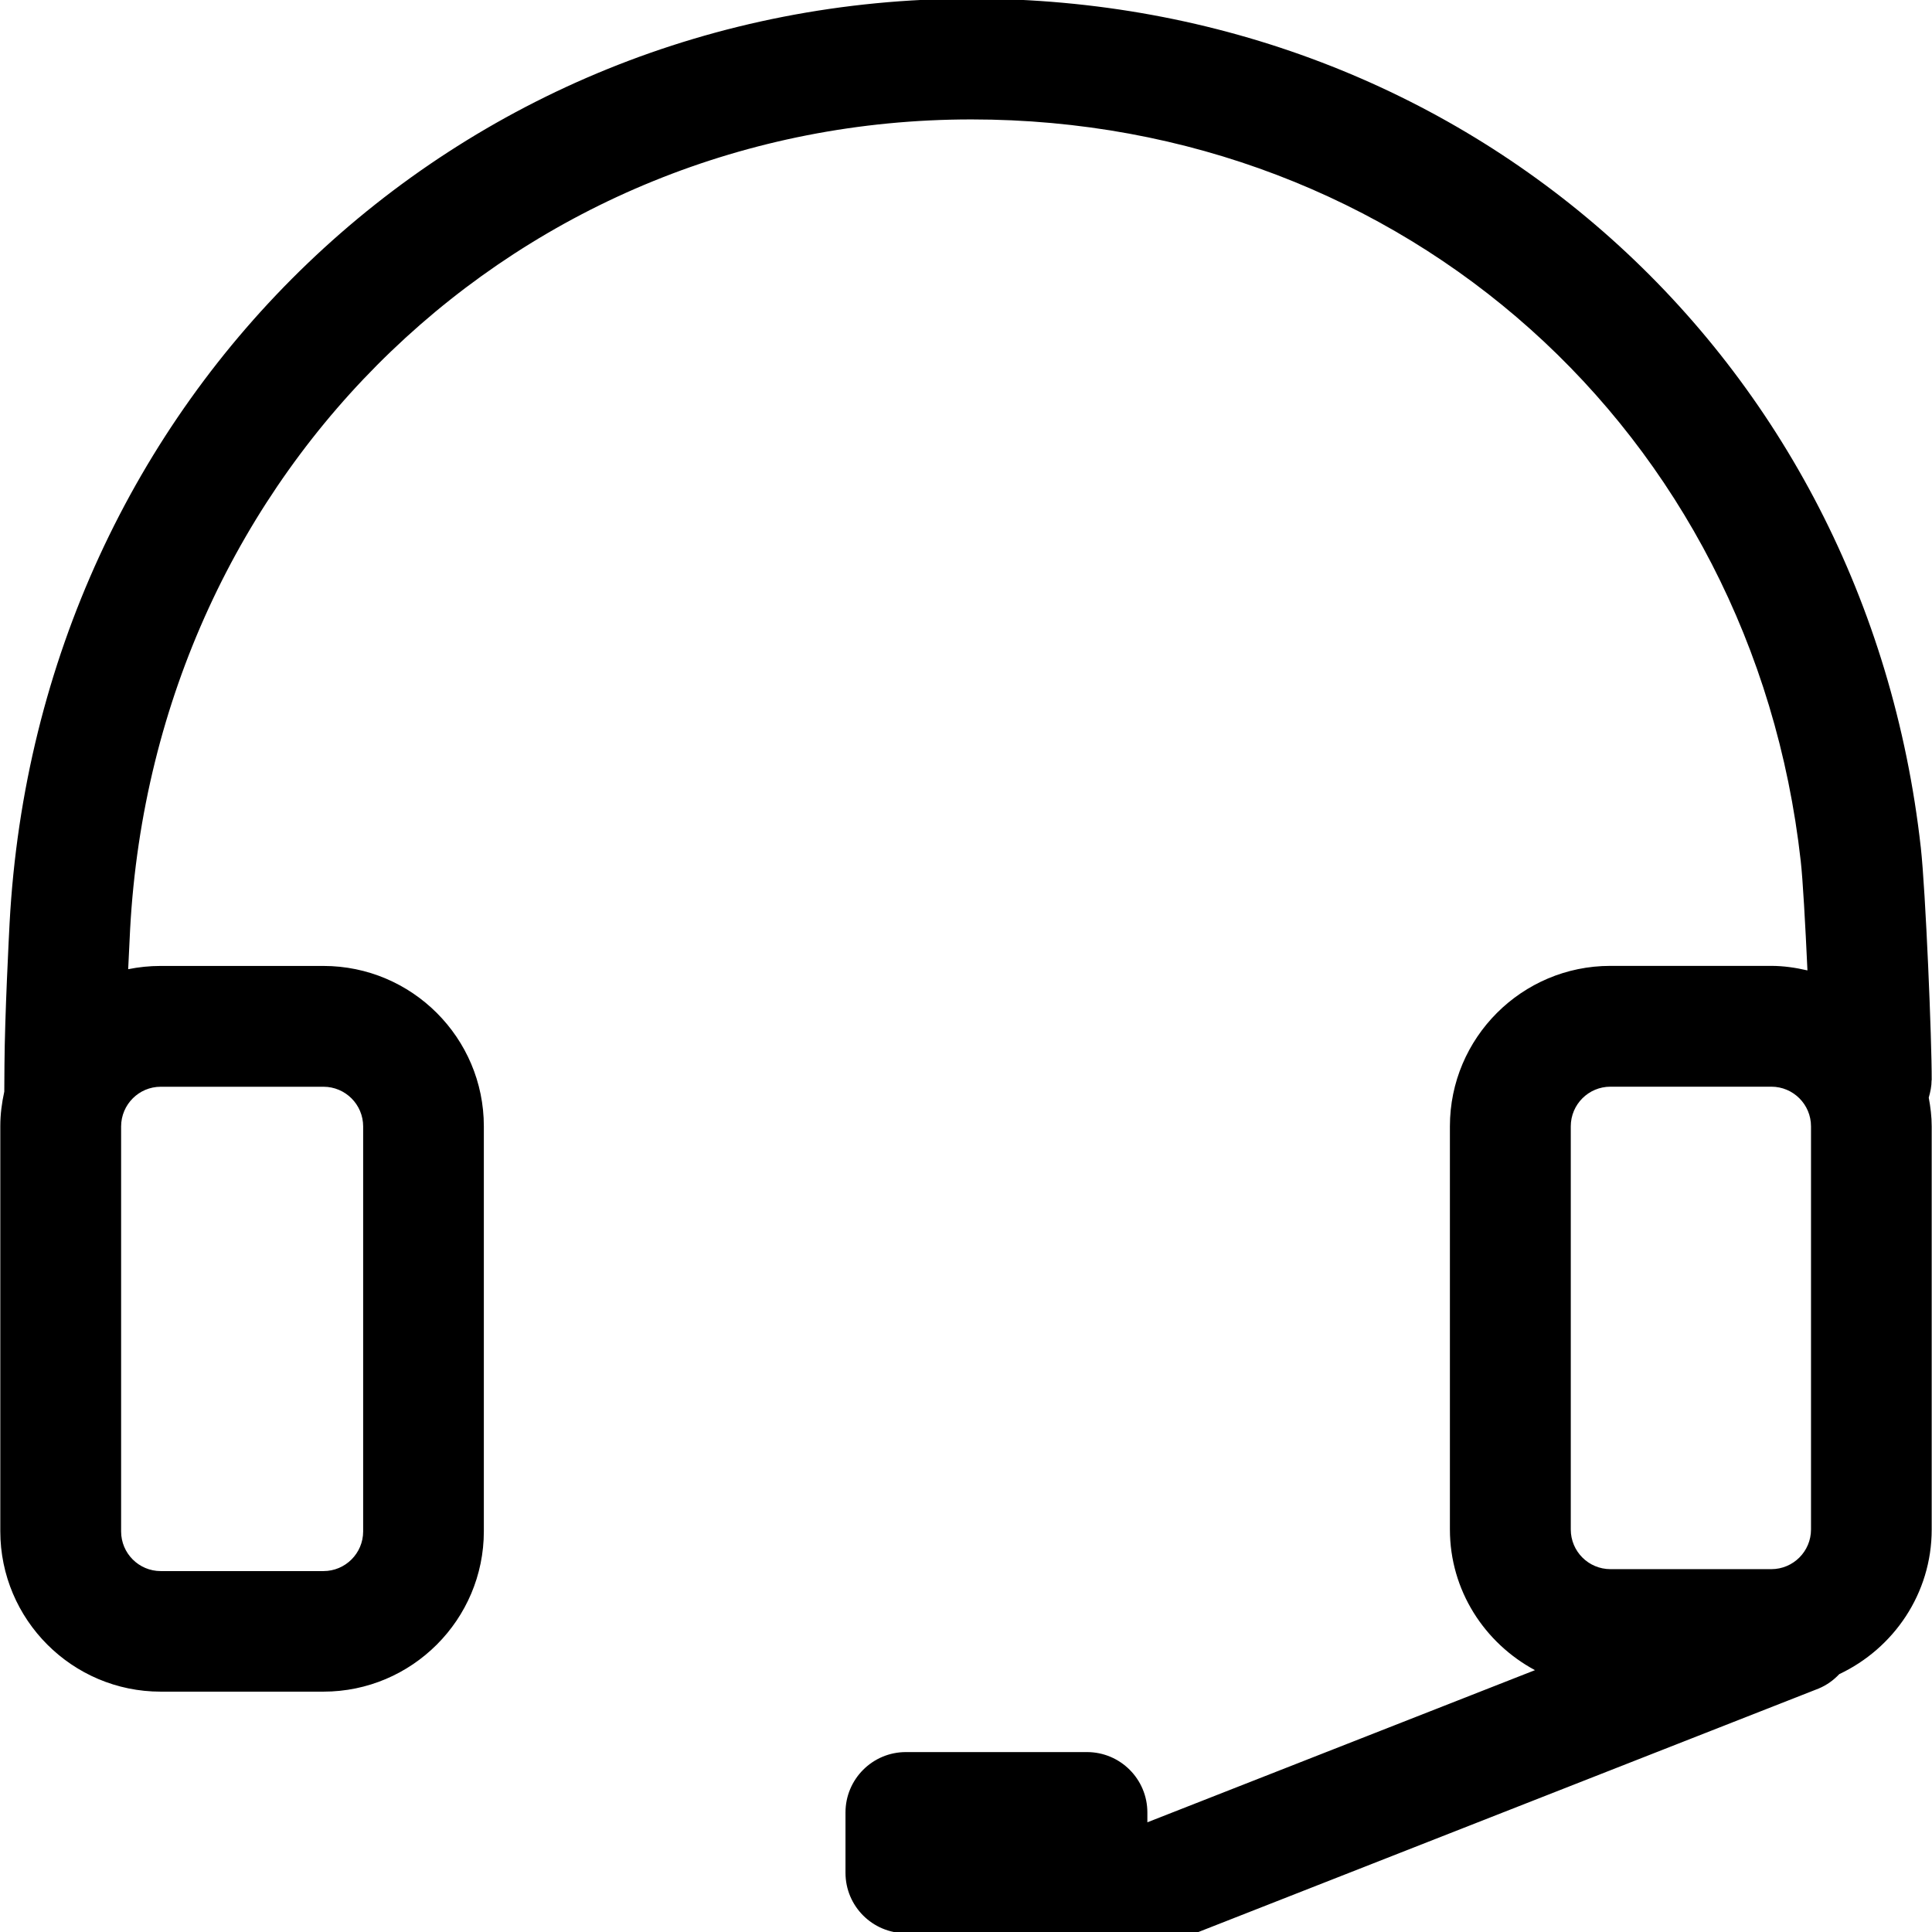
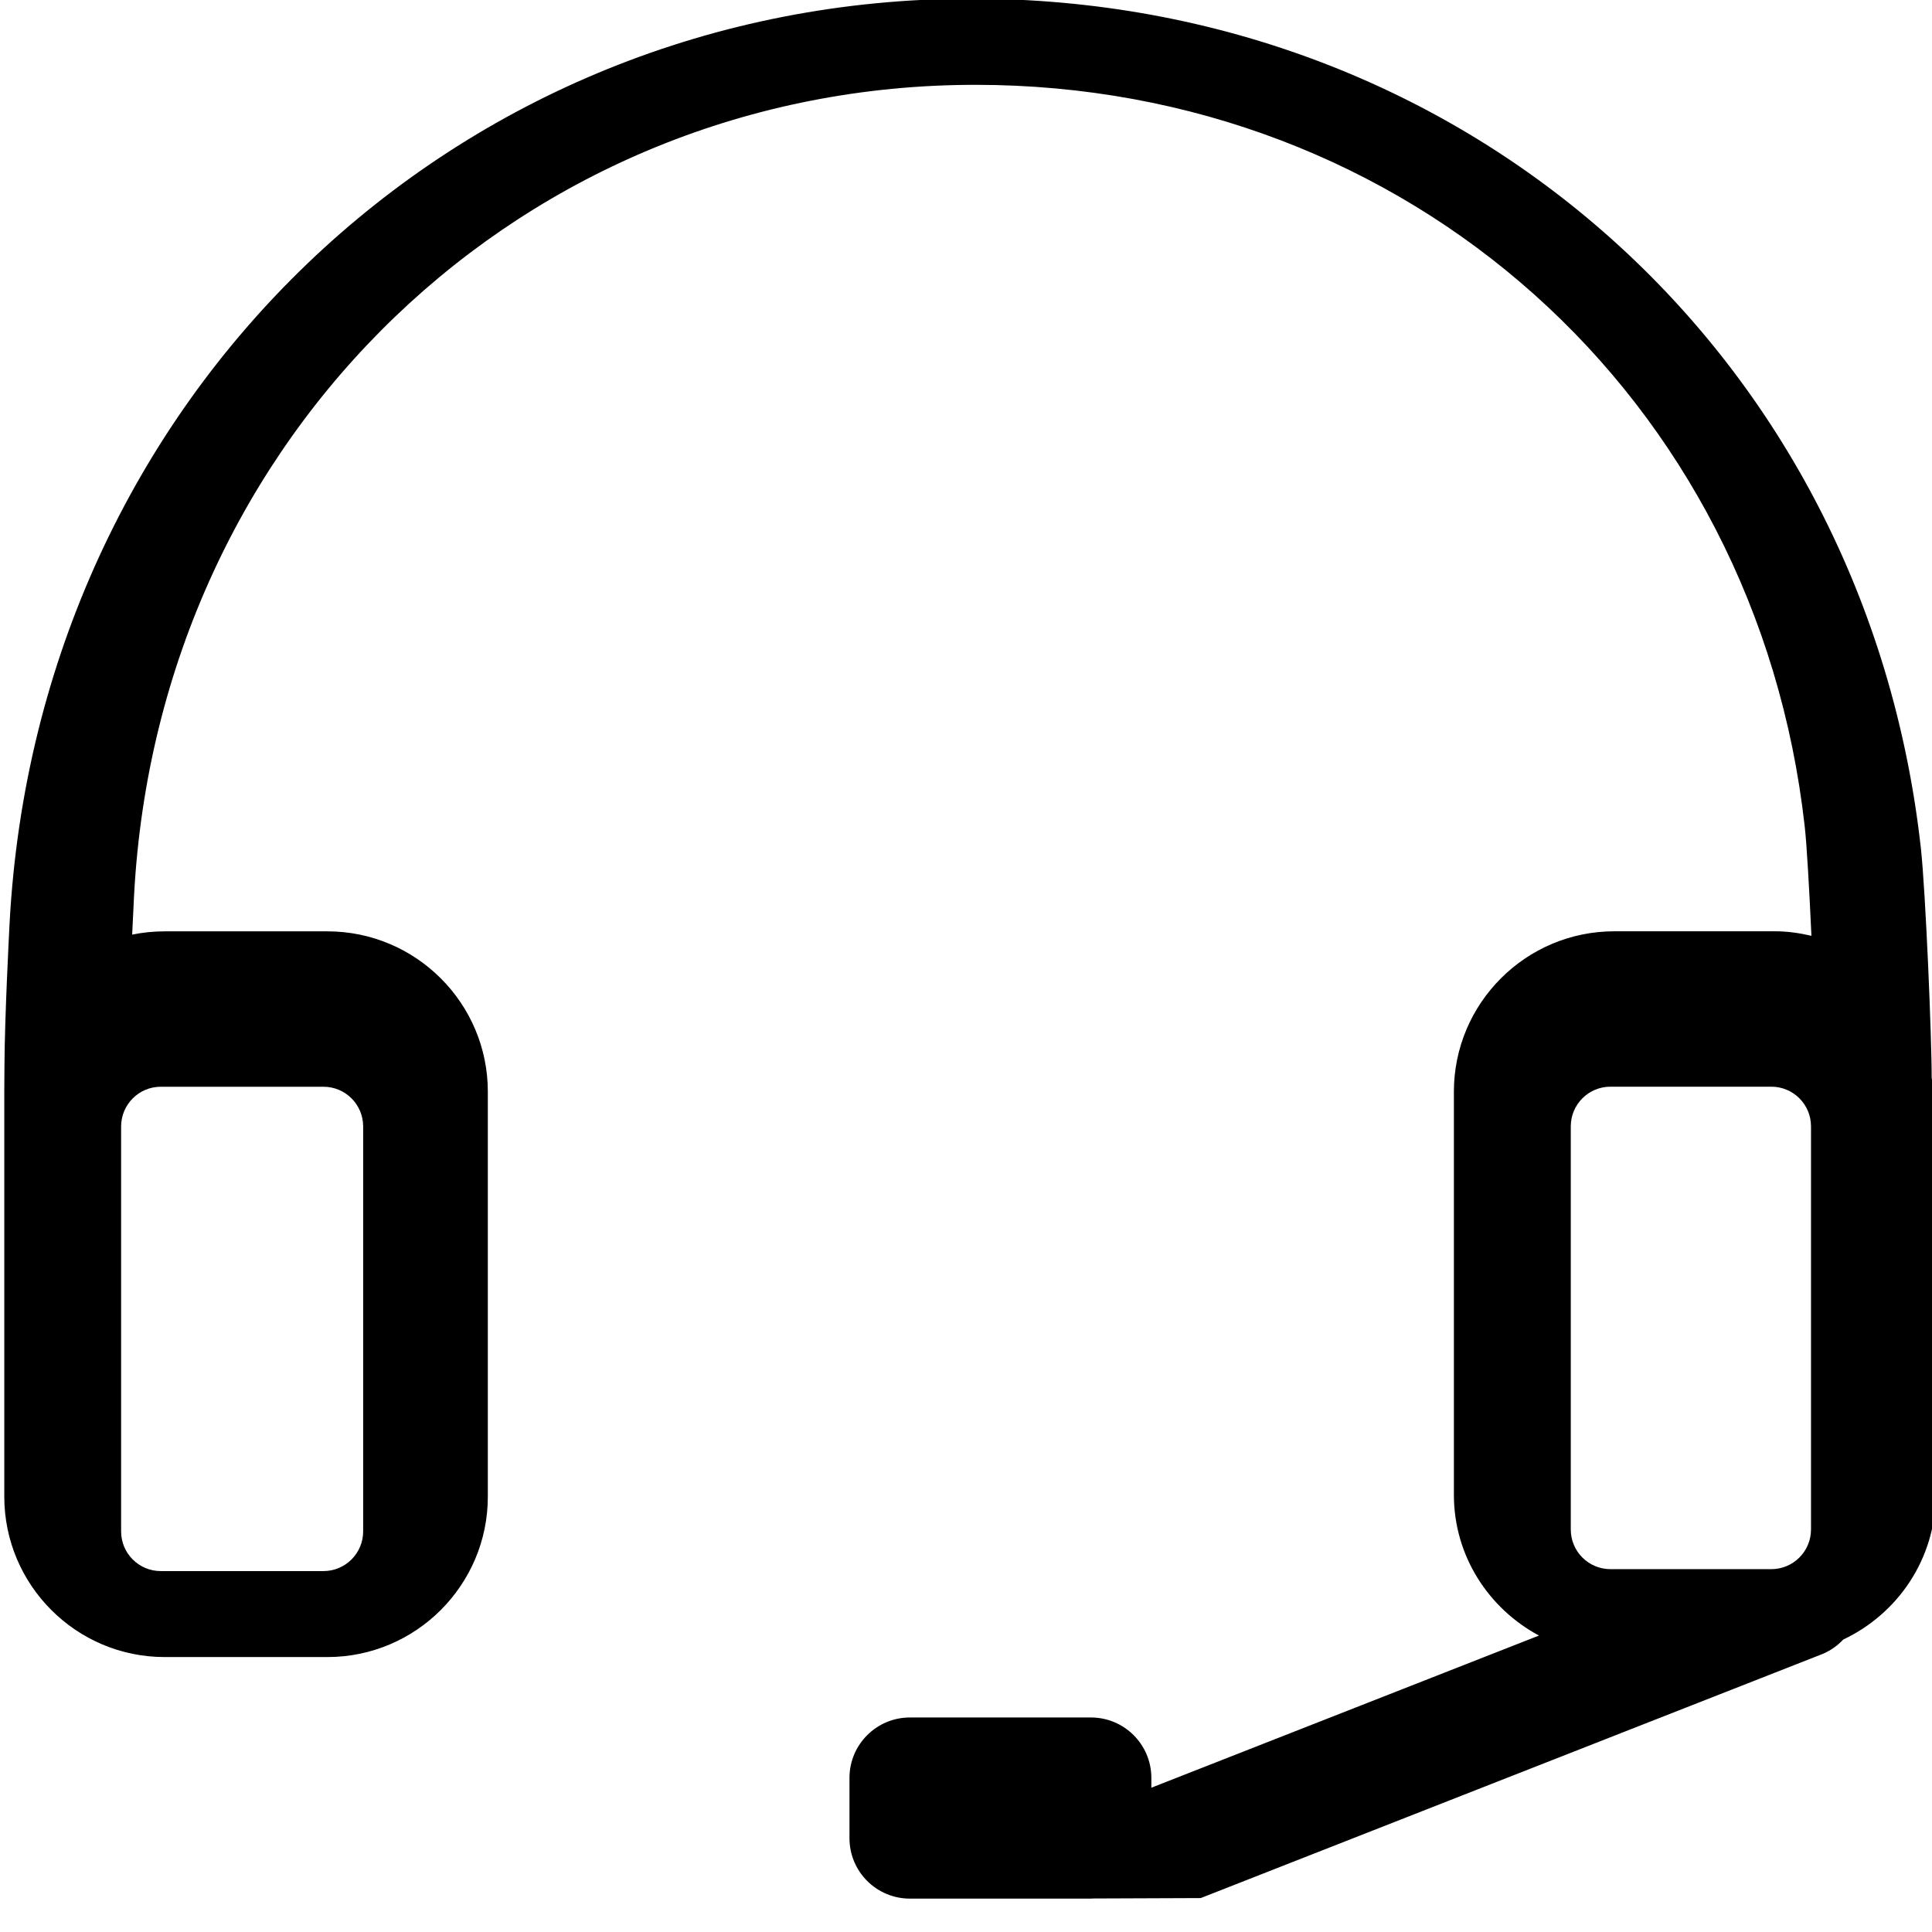
<svg xmlns="http://www.w3.org/2000/svg" fill="#000000" width="800px" height="800px" viewBox="0 0 32 32" version="1.1">
-   <path d="M31.995 17.892c0.003-0.658-0.101-3.14-0.18-3.851-0.91-8.149-7.523-14.063-15.724-14.063-8.542 0-15.463 6.582-15.932 15.309-0.010 0.191-0.080 1.542-0.085 2.346l-0.003 0.448c-0.041 0.185-0.066 0.376-0.066 0.573v6.708c0 1.465 1.192 2.657 2.656 2.657h2.696c1.465 0 2.657-1.192 2.657-2.657v-6.707c0-1.465-1.192-2.656-2.657-2.656h-2.697c-0.184 0-0.364 0.019-0.537 0.054 0.015-0.325 0.029-0.581 0.032-0.658 0.412-7.649 6.473-13.417 13.935-13.417 7.165 0 12.941 5.167 13.736 12.285 0.034 0.297 0.076 1.052 0.111 1.81-0.194-0.045-0.393-0.075-0.6-0.075h-2.665c-1.465 0-2.657 1.192-2.657 2.657v6.677c0 1.012 0.575 1.883 1.409 2.331l-6.42 2.52v-0.163c0-0.552-0.448-1-1-1h-3c-0.552 0-1 0.448-1 1v1c0 0.552 0.448 1 1 1h3c0.009 0 0.016-0.002 0.025-0.002l1.793-0.007 10.299-4.043c0.135-0.056 0.25-0.14 0.343-0.239 0.901-0.425 1.531-1.335 1.531-2.396v-6.677c0-0.163-0.020-0.322-0.049-0.476 0.027-0.092 0.047-0.188 0.047-0.288zM2.661 18h2.697c0.362 0 0.657 0.294 0.657 0.657v6.708c0 0.363-0.295 0.657-0.657 0.657h-2.696c-0.362 0-0.656-0.294-0.656-0.657v-6.708c0.001-0.363 0.295-0.657 0.656-0.657zM26.017 18.656c0-0.363 0.294-0.657 0.657-0.657h2.665c0.363 0 0.657 0.294 0.657 0.657v6.677c0 0.363-0.295 0.657-0.657 0.657h-2.665c-0.363 0-0.657-0.294-0.657-0.657v-6.677z" />
+   <path d="M31.995 17.892c0.003-0.658-0.101-3.14-0.18-3.851-0.91-8.149-7.523-14.063-15.724-14.063-8.542 0-15.463 6.582-15.932 15.309-0.010 0.191-0.080 1.542-0.085 2.346l-0.003 0.448v6.708c0 1.465 1.192 2.657 2.656 2.657h2.696c1.465 0 2.657-1.192 2.657-2.657v-6.707c0-1.465-1.192-2.656-2.657-2.656h-2.697c-0.184 0-0.364 0.019-0.537 0.054 0.015-0.325 0.029-0.581 0.032-0.658 0.412-7.649 6.473-13.417 13.935-13.417 7.165 0 12.941 5.167 13.736 12.285 0.034 0.297 0.076 1.052 0.111 1.81-0.194-0.045-0.393-0.075-0.6-0.075h-2.665c-1.465 0-2.657 1.192-2.657 2.657v6.677c0 1.012 0.575 1.883 1.409 2.331l-6.42 2.52v-0.163c0-0.552-0.448-1-1-1h-3c-0.552 0-1 0.448-1 1v1c0 0.552 0.448 1 1 1h3c0.009 0 0.016-0.002 0.025-0.002l1.793-0.007 10.299-4.043c0.135-0.056 0.25-0.14 0.343-0.239 0.901-0.425 1.531-1.335 1.531-2.396v-6.677c0-0.163-0.020-0.322-0.049-0.476 0.027-0.092 0.047-0.188 0.047-0.288zM2.661 18h2.697c0.362 0 0.657 0.294 0.657 0.657v6.708c0 0.363-0.295 0.657-0.657 0.657h-2.696c-0.362 0-0.656-0.294-0.656-0.657v-6.708c0.001-0.363 0.295-0.657 0.656-0.657zM26.017 18.656c0-0.363 0.294-0.657 0.657-0.657h2.665c0.363 0 0.657 0.294 0.657 0.657v6.677c0 0.363-0.295 0.657-0.657 0.657h-2.665c-0.363 0-0.657-0.294-0.657-0.657v-6.677z" />
</svg>